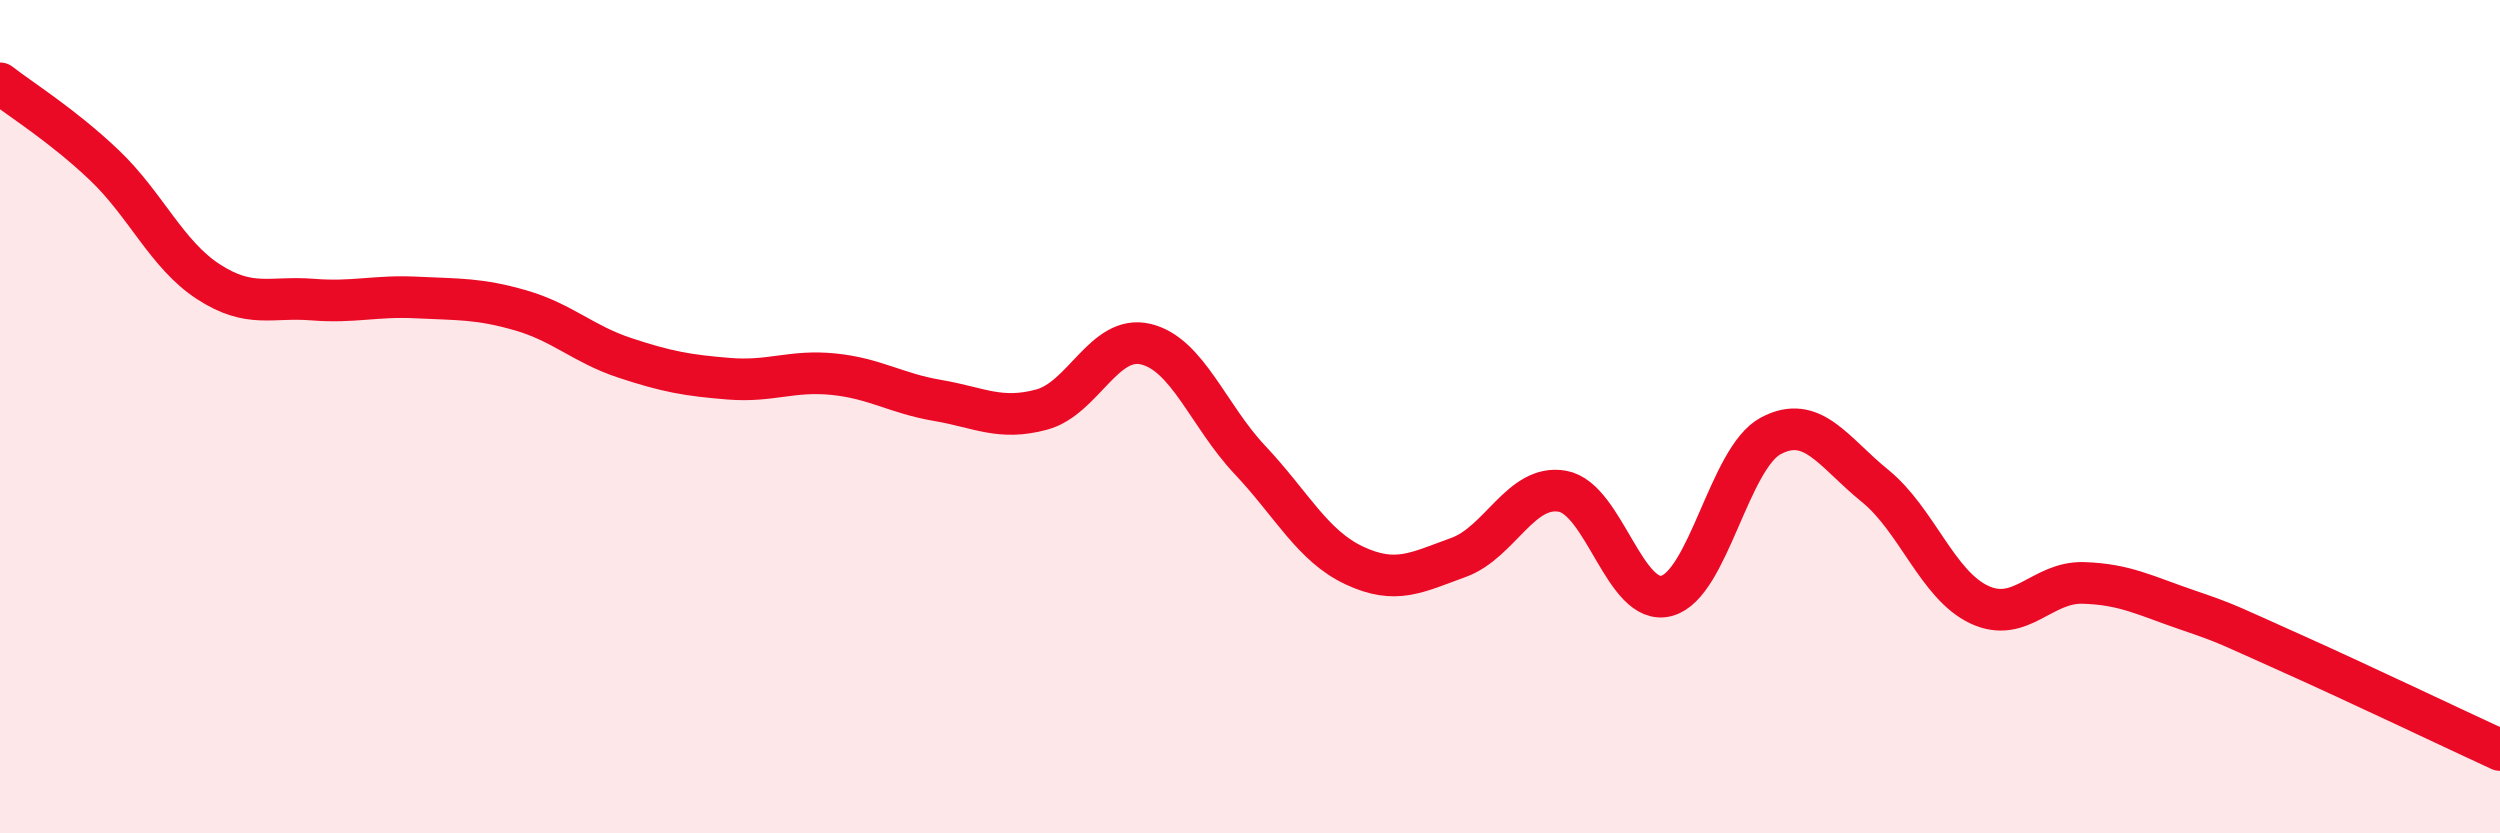
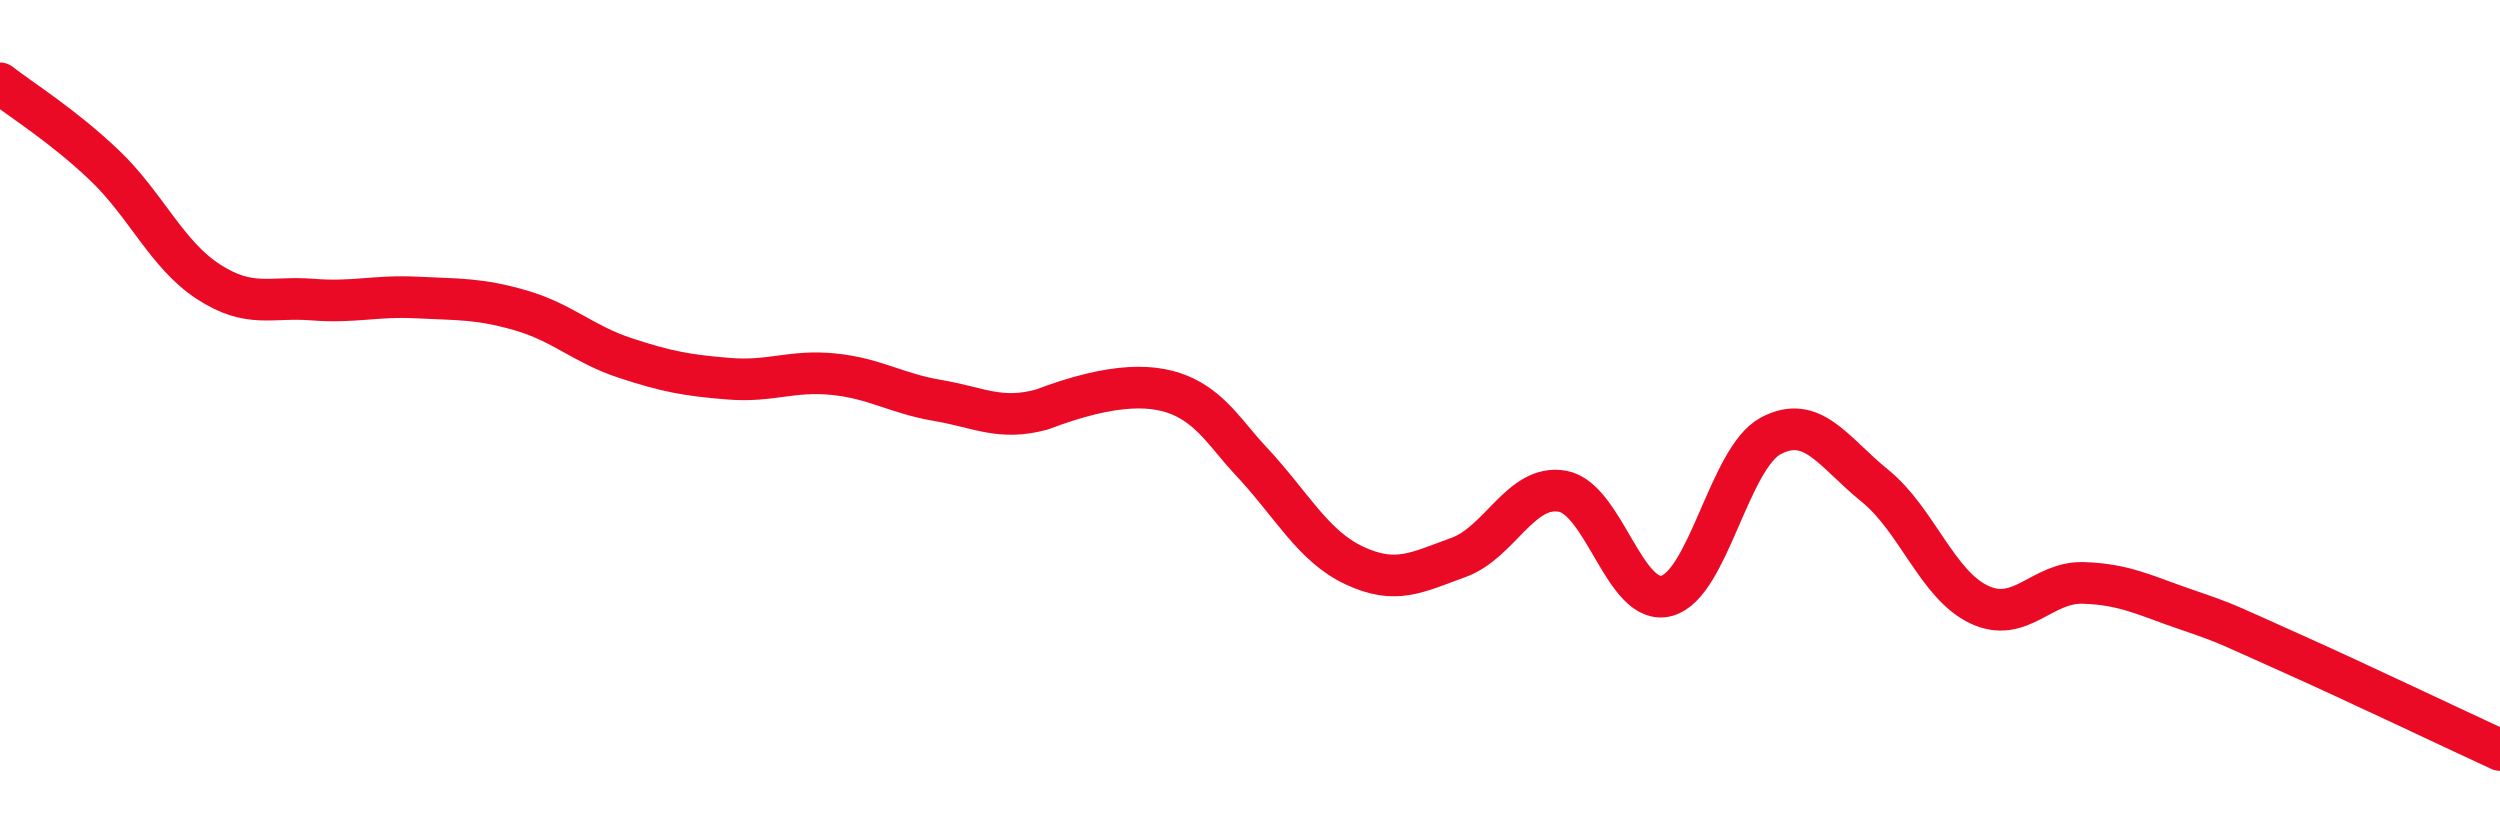
<svg xmlns="http://www.w3.org/2000/svg" width="60" height="20" viewBox="0 0 60 20">
-   <path d="M 0,2 C 0.5,2.39 1.5,3.01 2.5,3.96 C 3.5,4.91 4,6.11 5,6.76 C 6,7.41 6.5,7.11 7.5,7.19 C 8.5,7.27 9,7.09 10,7.14 C 11,7.19 11.5,7.16 12.5,7.45 C 13.5,7.74 14,8.26 15,8.59 C 16,8.92 16.5,9.01 17.5,9.09 C 18.5,9.17 19,8.88 20,8.98 C 21,9.08 21.5,9.44 22.5,9.61 C 23.5,9.78 24,10.1 25,9.83 C 26,9.56 26.5,8.02 27.5,8.26 C 28.5,8.5 29,9.98 30,11.04 C 31,12.1 31.5,13.1 32.5,13.57 C 33.5,14.04 34,13.74 35,13.38 C 36,13.02 36.5,11.61 37.5,11.79 C 38.5,11.97 39,14.57 40,14.3 C 41,14.03 41.5,10.99 42.5,10.46 C 43.5,9.93 44,10.85 45,11.66 C 46,12.47 46.5,14.04 47.5,14.51 C 48.5,14.98 49,13.96 50,13.99 C 51,14.02 51.5,14.3 52.5,14.64 C 53.5,14.98 53.5,15.01 55,15.68 C 56.5,16.35 59,17.54 60,18L60 20L0 20Z" fill="#EB0A25" opacity="0.1" stroke-linecap="round" stroke-linejoin="round" />
-   <path d="M 0,2 C 0.5,2.39 1.5,3.01 2.5,3.96 C 3.5,4.91 4,6.11 5,6.76 C 6,7.41 6.5,7.11 7.5,7.19 C 8.5,7.27 9,7.09 10,7.14 C 11,7.19 11.5,7.16 12.5,7.45 C 13.5,7.74 14,8.26 15,8.59 C 16,8.92 16.5,9.01 17.5,9.09 C 18.5,9.17 19,8.88 20,8.98 C 21,9.08 21.5,9.44 22.5,9.61 C 23.5,9.78 24,10.1 25,9.83 C 26,9.56 26.5,8.02 27.5,8.26 C 28.5,8.5 29,9.98 30,11.04 C 31,12.1 31.5,13.1 32.5,13.57 C 33.5,14.04 34,13.74 35,13.38 C 36,13.02 36.5,11.61 37.5,11.79 C 38.5,11.97 39,14.57 40,14.3 C 41,14.03 41.5,10.99 42.5,10.46 C 43.5,9.93 44,10.85 45,11.66 C 46,12.47 46.5,14.04 47.5,14.51 C 48.5,14.98 49,13.96 50,13.99 C 51,14.02 51.5,14.3 52.5,14.64 C 53.5,14.98 53.5,15.01 55,15.68 C 56.5,16.35 59,17.54 60,18" stroke="#EB0A25" stroke-width="1" fill="none" stroke-linecap="round" stroke-linejoin="round" />
+   <path d="M 0,2 C 0.5,2.39 1.5,3.01 2.5,3.96 C 3.5,4.91 4,6.11 5,6.76 C 6,7.41 6.5,7.11 7.5,7.19 C 8.5,7.27 9,7.09 10,7.14 C 11,7.19 11.5,7.16 12.5,7.45 C 13.5,7.74 14,8.26 15,8.59 C 16,8.92 16.5,9.01 17.5,9.09 C 18.5,9.17 19,8.88 20,8.98 C 21,9.08 21.5,9.44 22.5,9.61 C 23.5,9.78 24,10.1 25,9.83 C 28.5,8.5 29,9.98 30,11.04 C 31,12.1 31.5,13.1 32.5,13.57 C 33.5,14.04 34,13.74 35,13.38 C 36,13.02 36.5,11.61 37.5,11.79 C 38.5,11.97 39,14.57 40,14.3 C 41,14.03 41.5,10.99 42.5,10.46 C 43.5,9.93 44,10.85 45,11.66 C 46,12.47 46.5,14.04 47.5,14.51 C 48.5,14.98 49,13.96 50,13.99 C 51,14.02 51.5,14.3 52.5,14.64 C 53.5,14.98 53.5,15.01 55,15.68 C 56.5,16.35 59,17.54 60,18" stroke="#EB0A25" stroke-width="1" fill="none" stroke-linecap="round" stroke-linejoin="round" />
</svg>